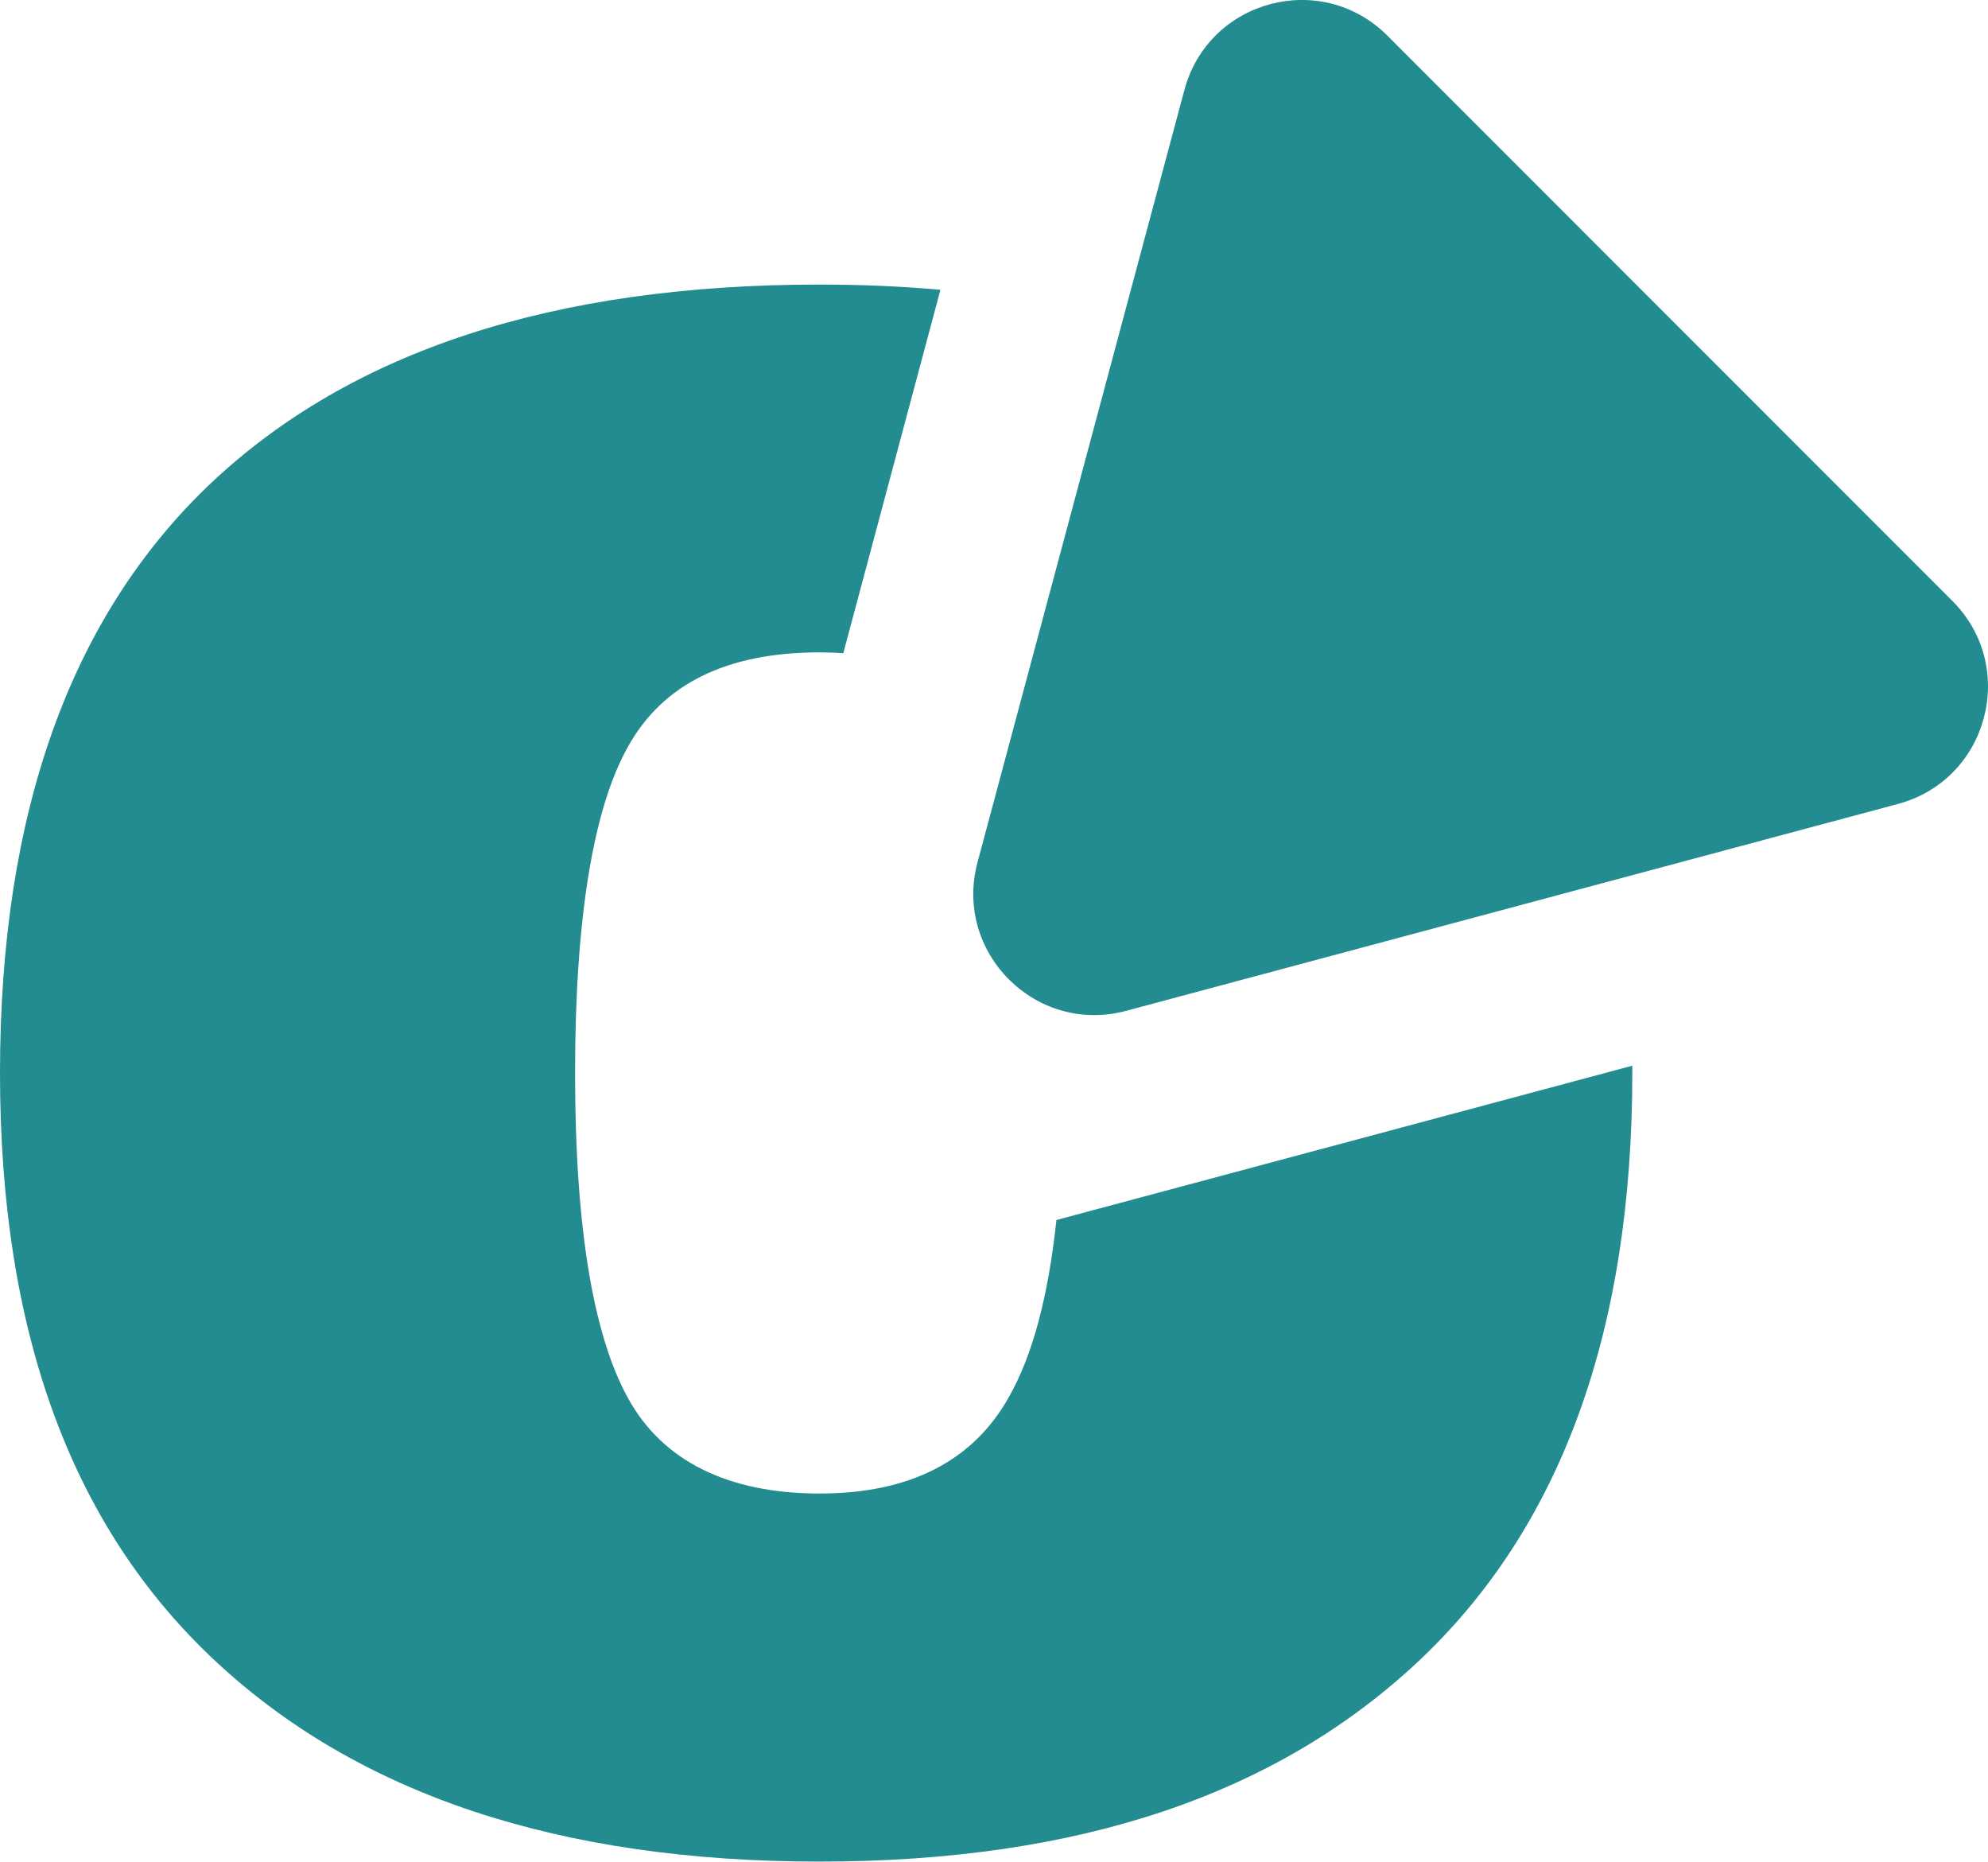
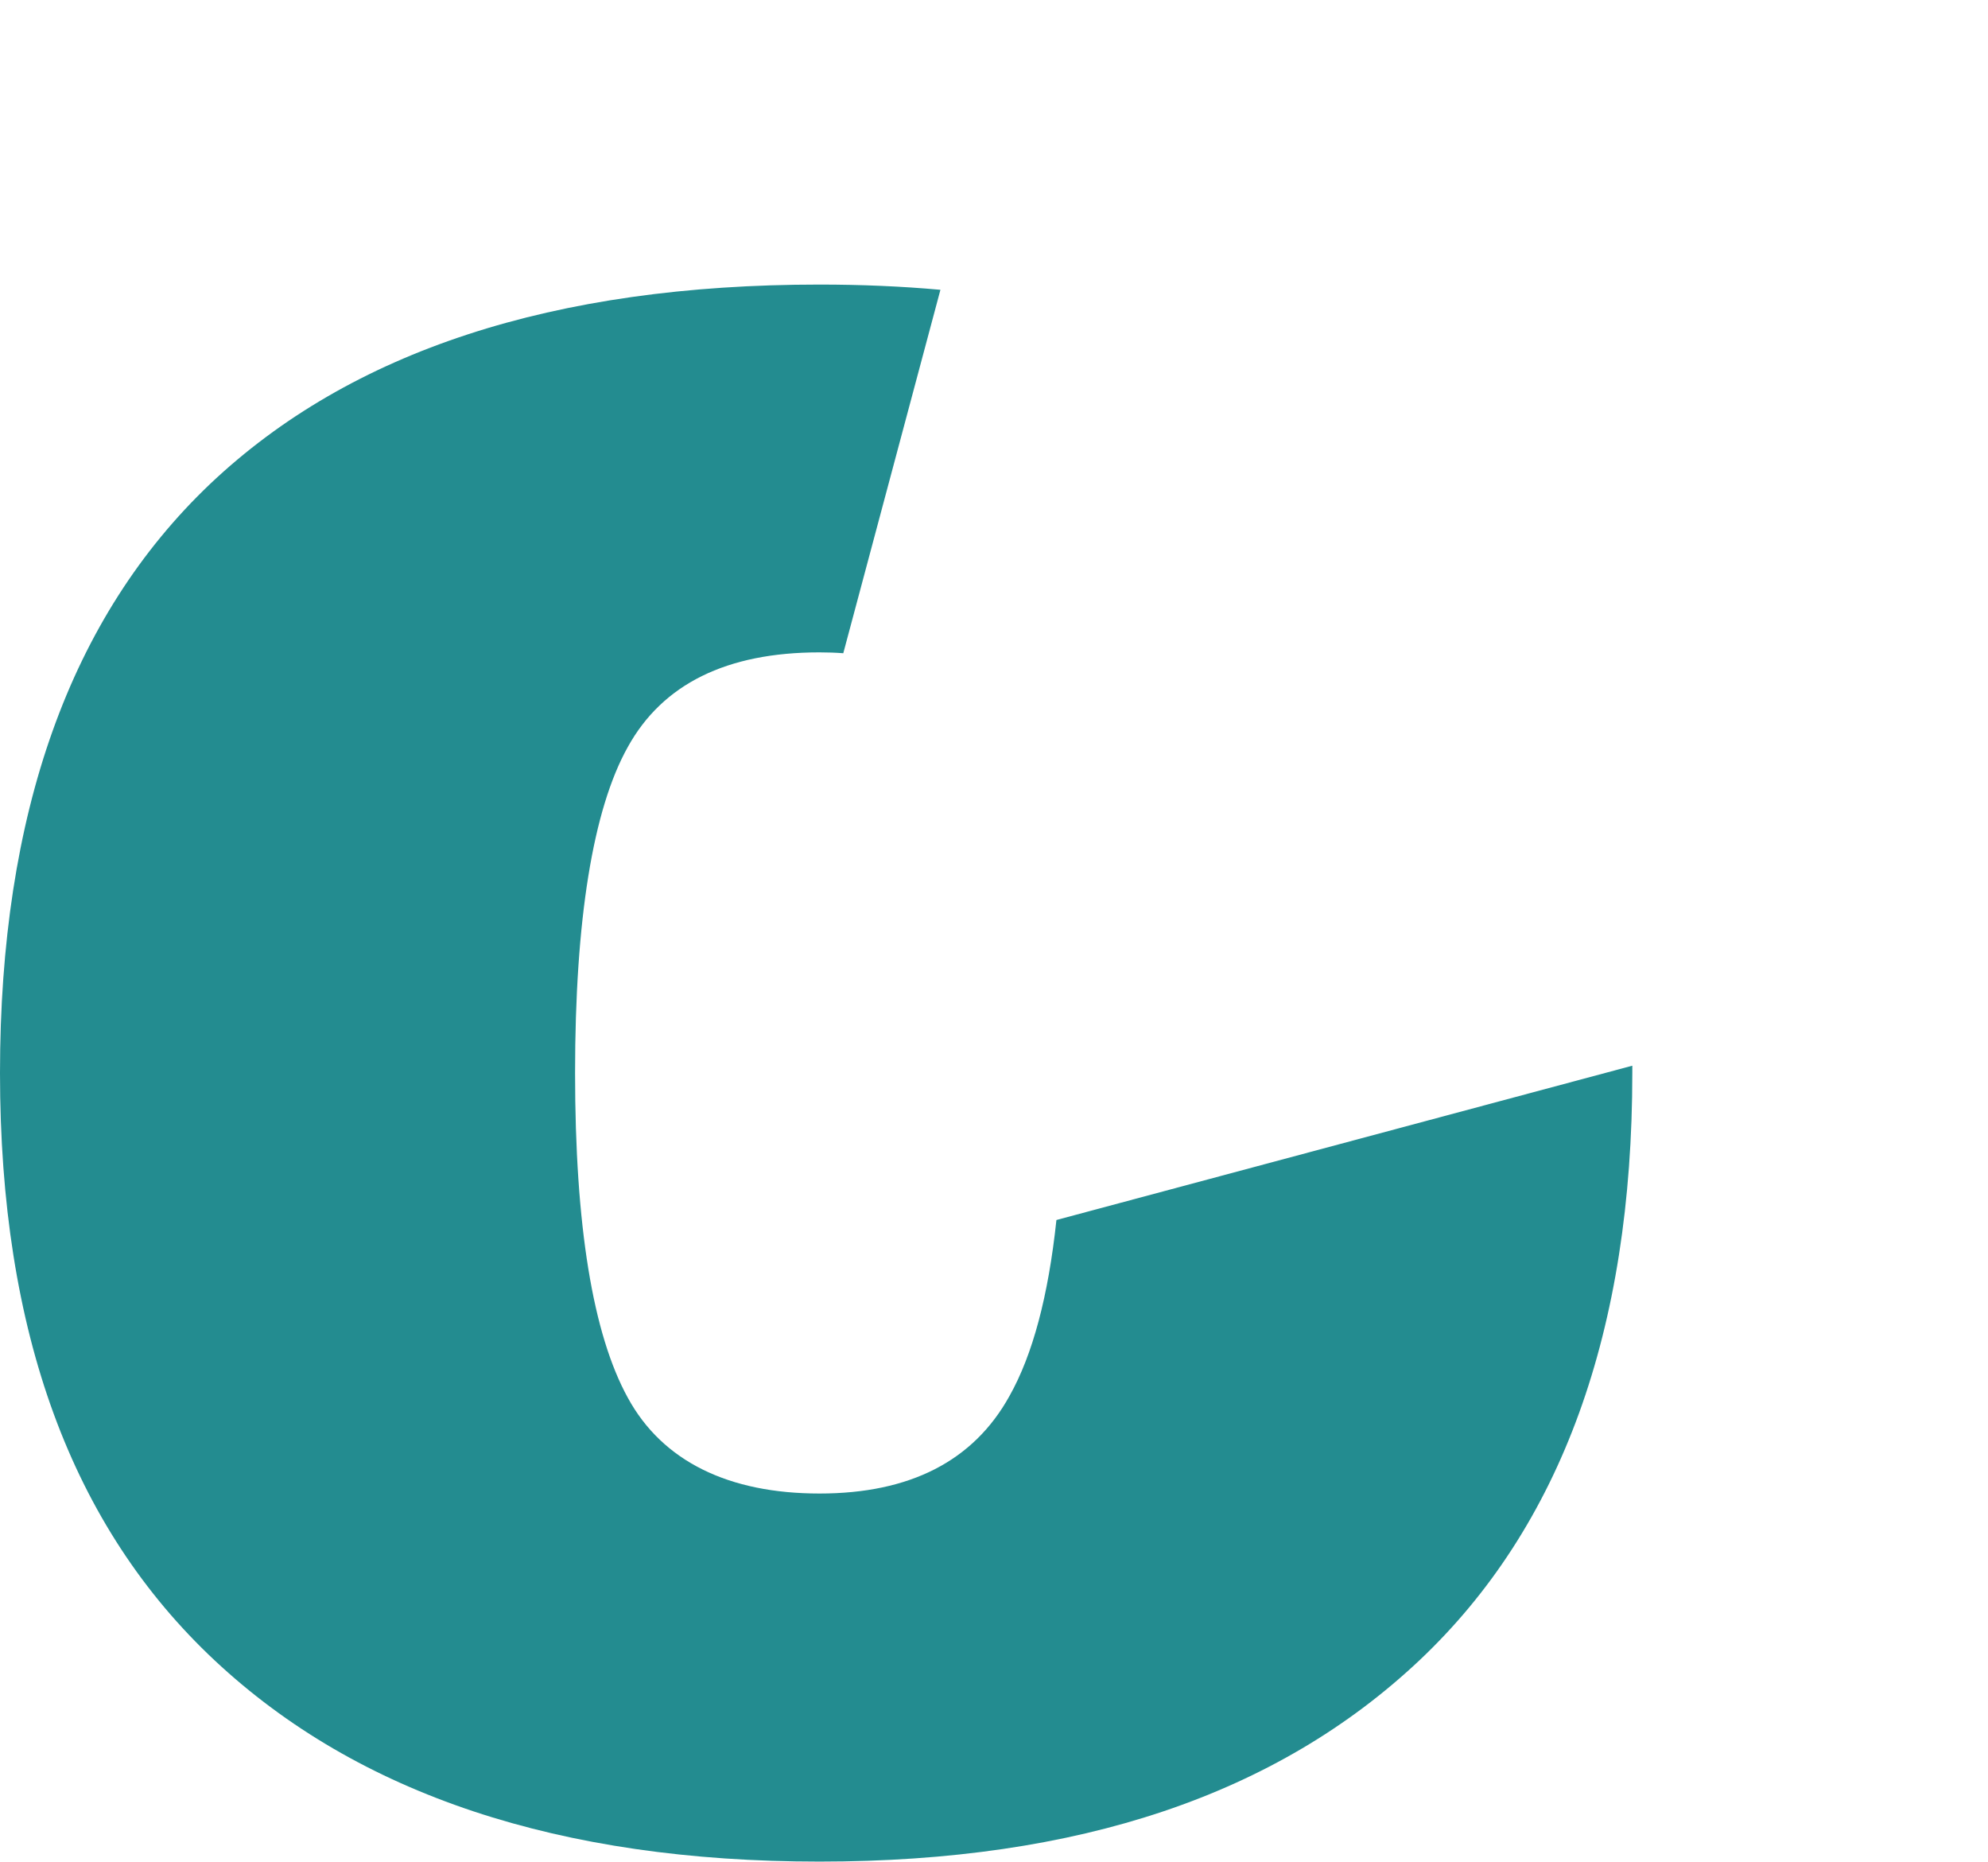
<svg xmlns="http://www.w3.org/2000/svg" id="Capa_2" data-name="Capa 2" viewBox="0 0 993.15 929.79">
  <defs>
    <style>
      .cls-1 {
        fill: #238c90;
      }
    </style>
  </defs>
  <g id="Capa_1-2" data-name="Capa 1">
    <g>
      <path class="cls-1" d="M527.76,609.34c-4.06,38.1-11.88,67.36-23.47,87.93-17.97,32.45-49.69,48.68-94.89,48.68s-78.37-15.94-95.75-47.81c-17.53-31.87-26.36-86.05-26.36-162.25s8.84-131.54,26.36-162.83c17.39-31.44,49.4-47.23,95.75-47.23,4.06,0,8.11.14,11.88.43l48.53-181.52c-19.27-1.74-39.55-2.61-60.42-2.61-132.84,0-234.25,33.17-304.36,99.52C35.06,308.16,0,406.24,0,535.89s35.79,226.57,107.34,293.5c71.57,66.93,172.25,100.39,302.05,100.39s228.46-33.46,299.59-100.39c70.98-66.93,106.48-164.71,106.48-293.5v-3.62l-287.71,77.07Z" />
-       <path class="cls-1" d="M948.2,401.53l-385.64,103.34c-45.05,12.07-86.28-29.15-74.21-74.21l103.34-385.72c12.07-45.06,68.4-60.15,101.38-27.16l282.3,282.38c32.97,32.98,17.88,89.29-27.17,101.36Z" />
    </g>
  </g>
</svg>